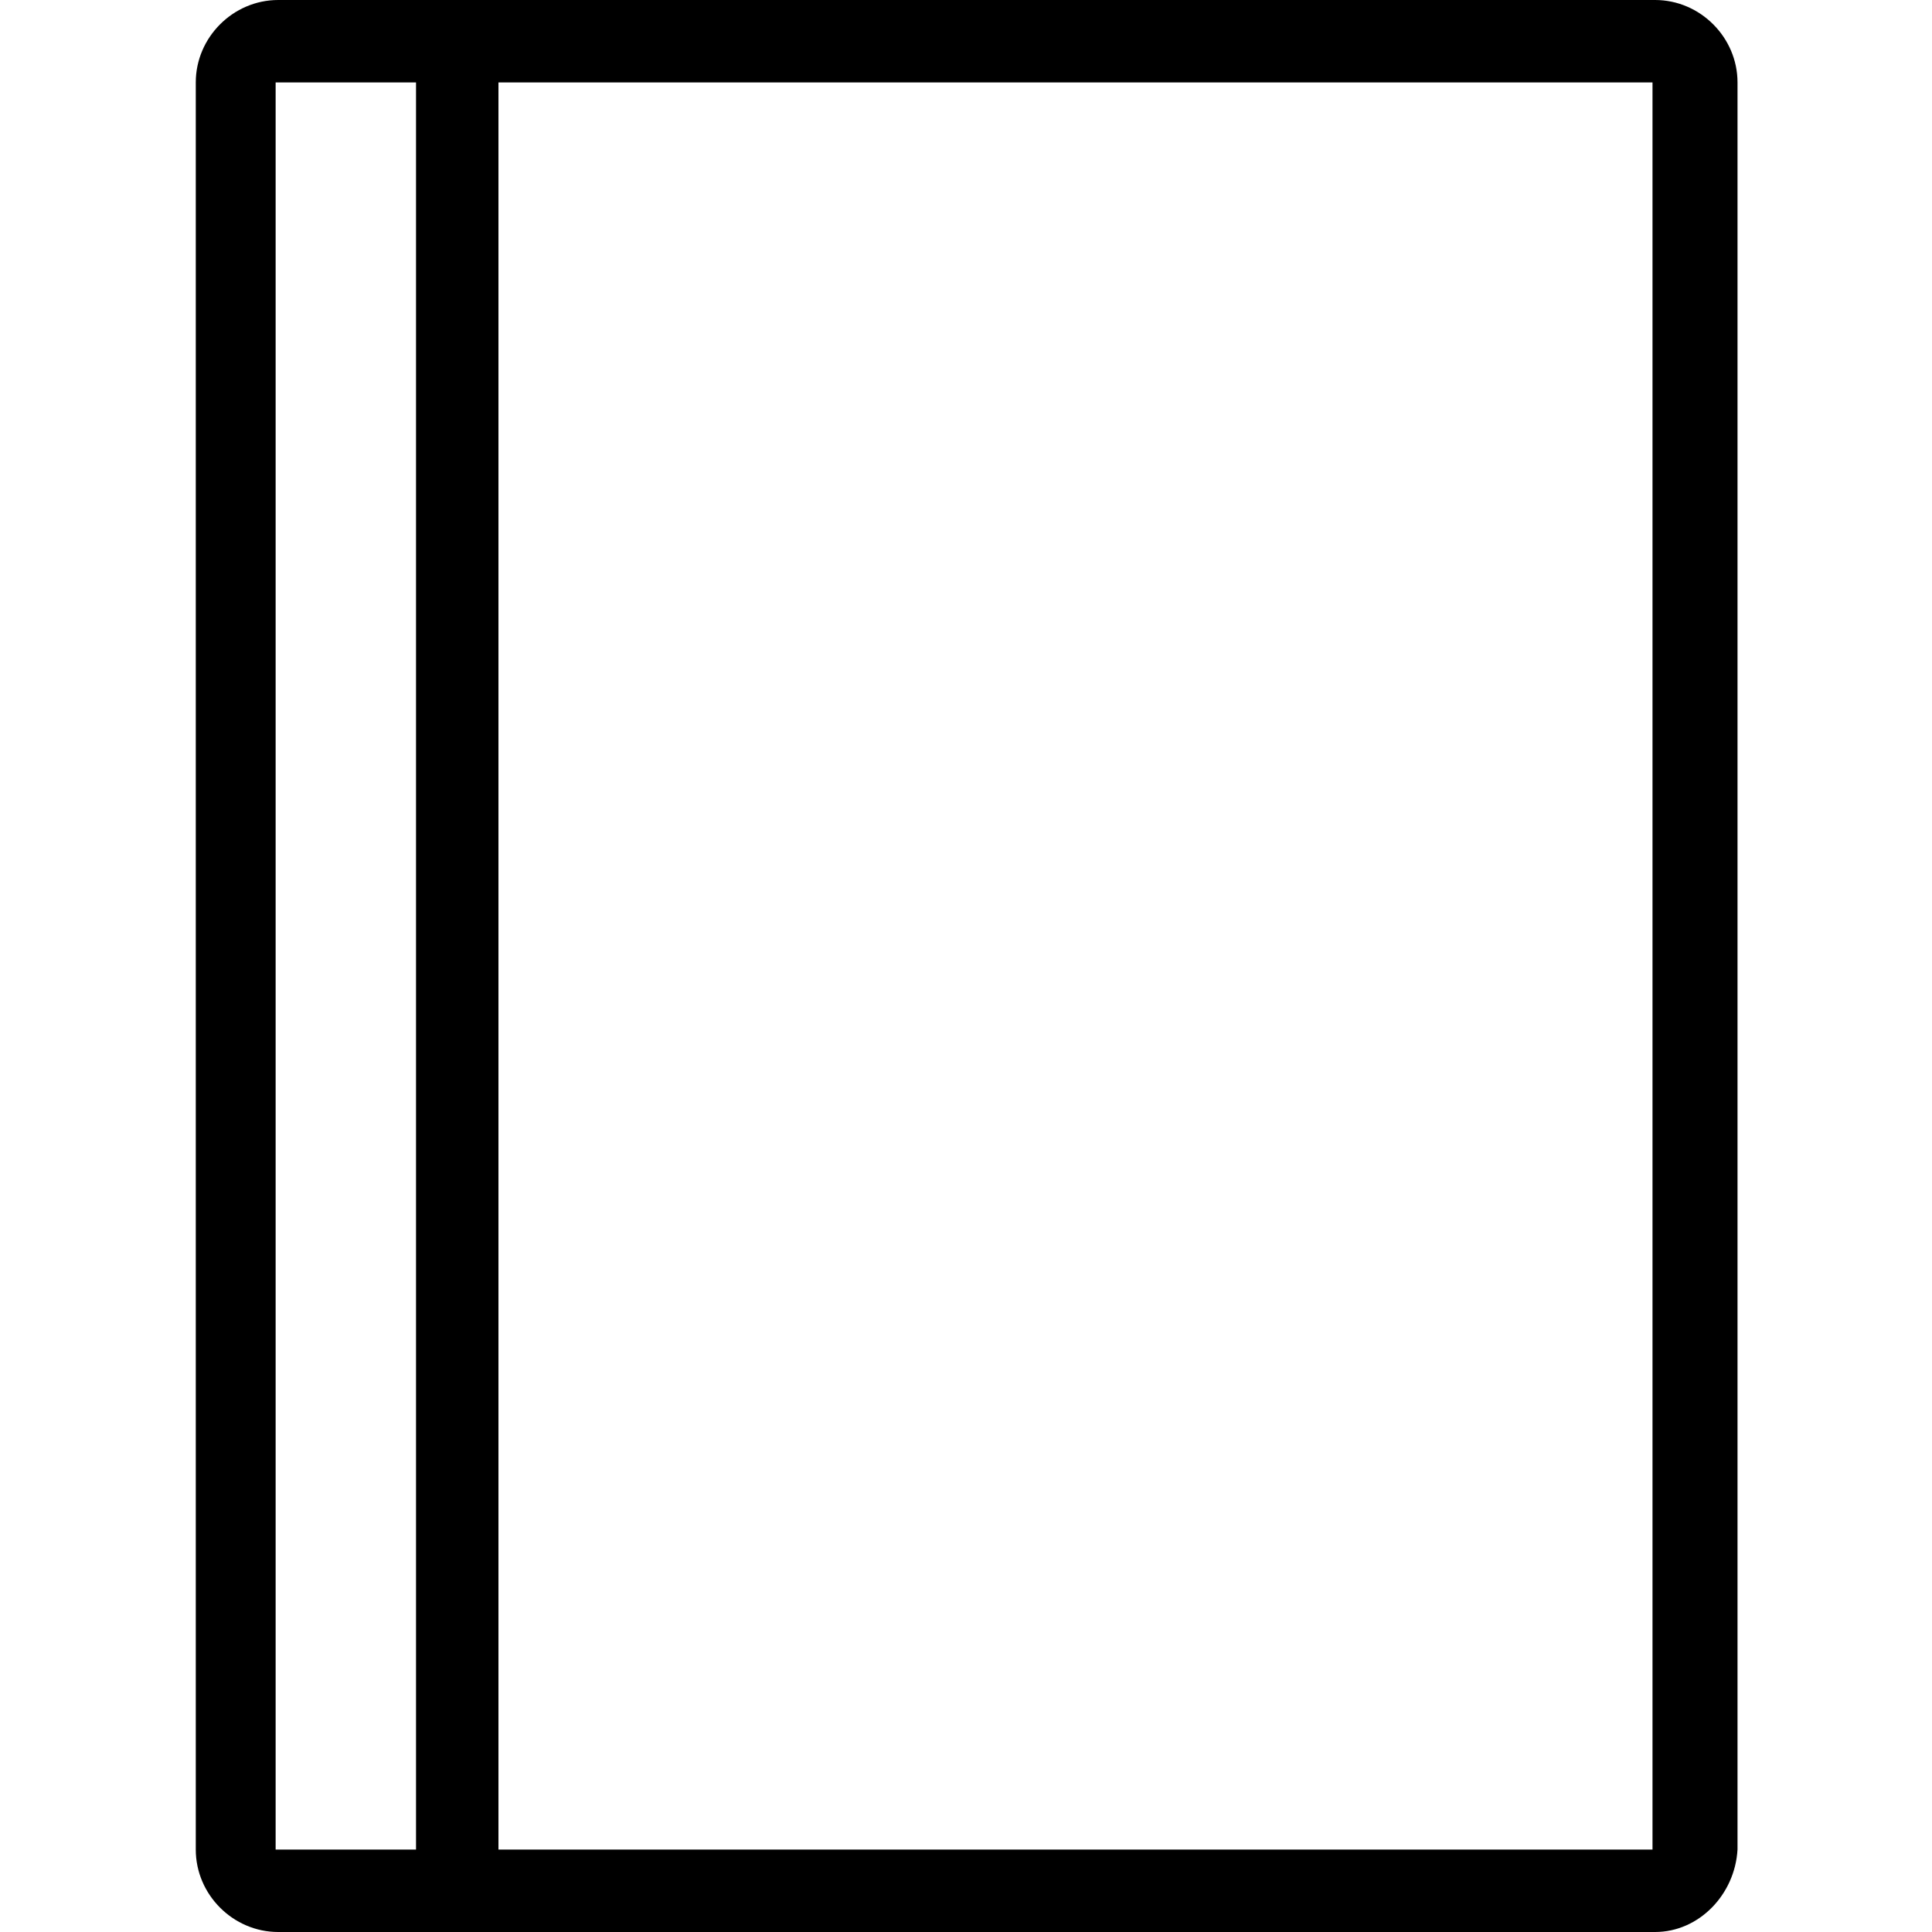
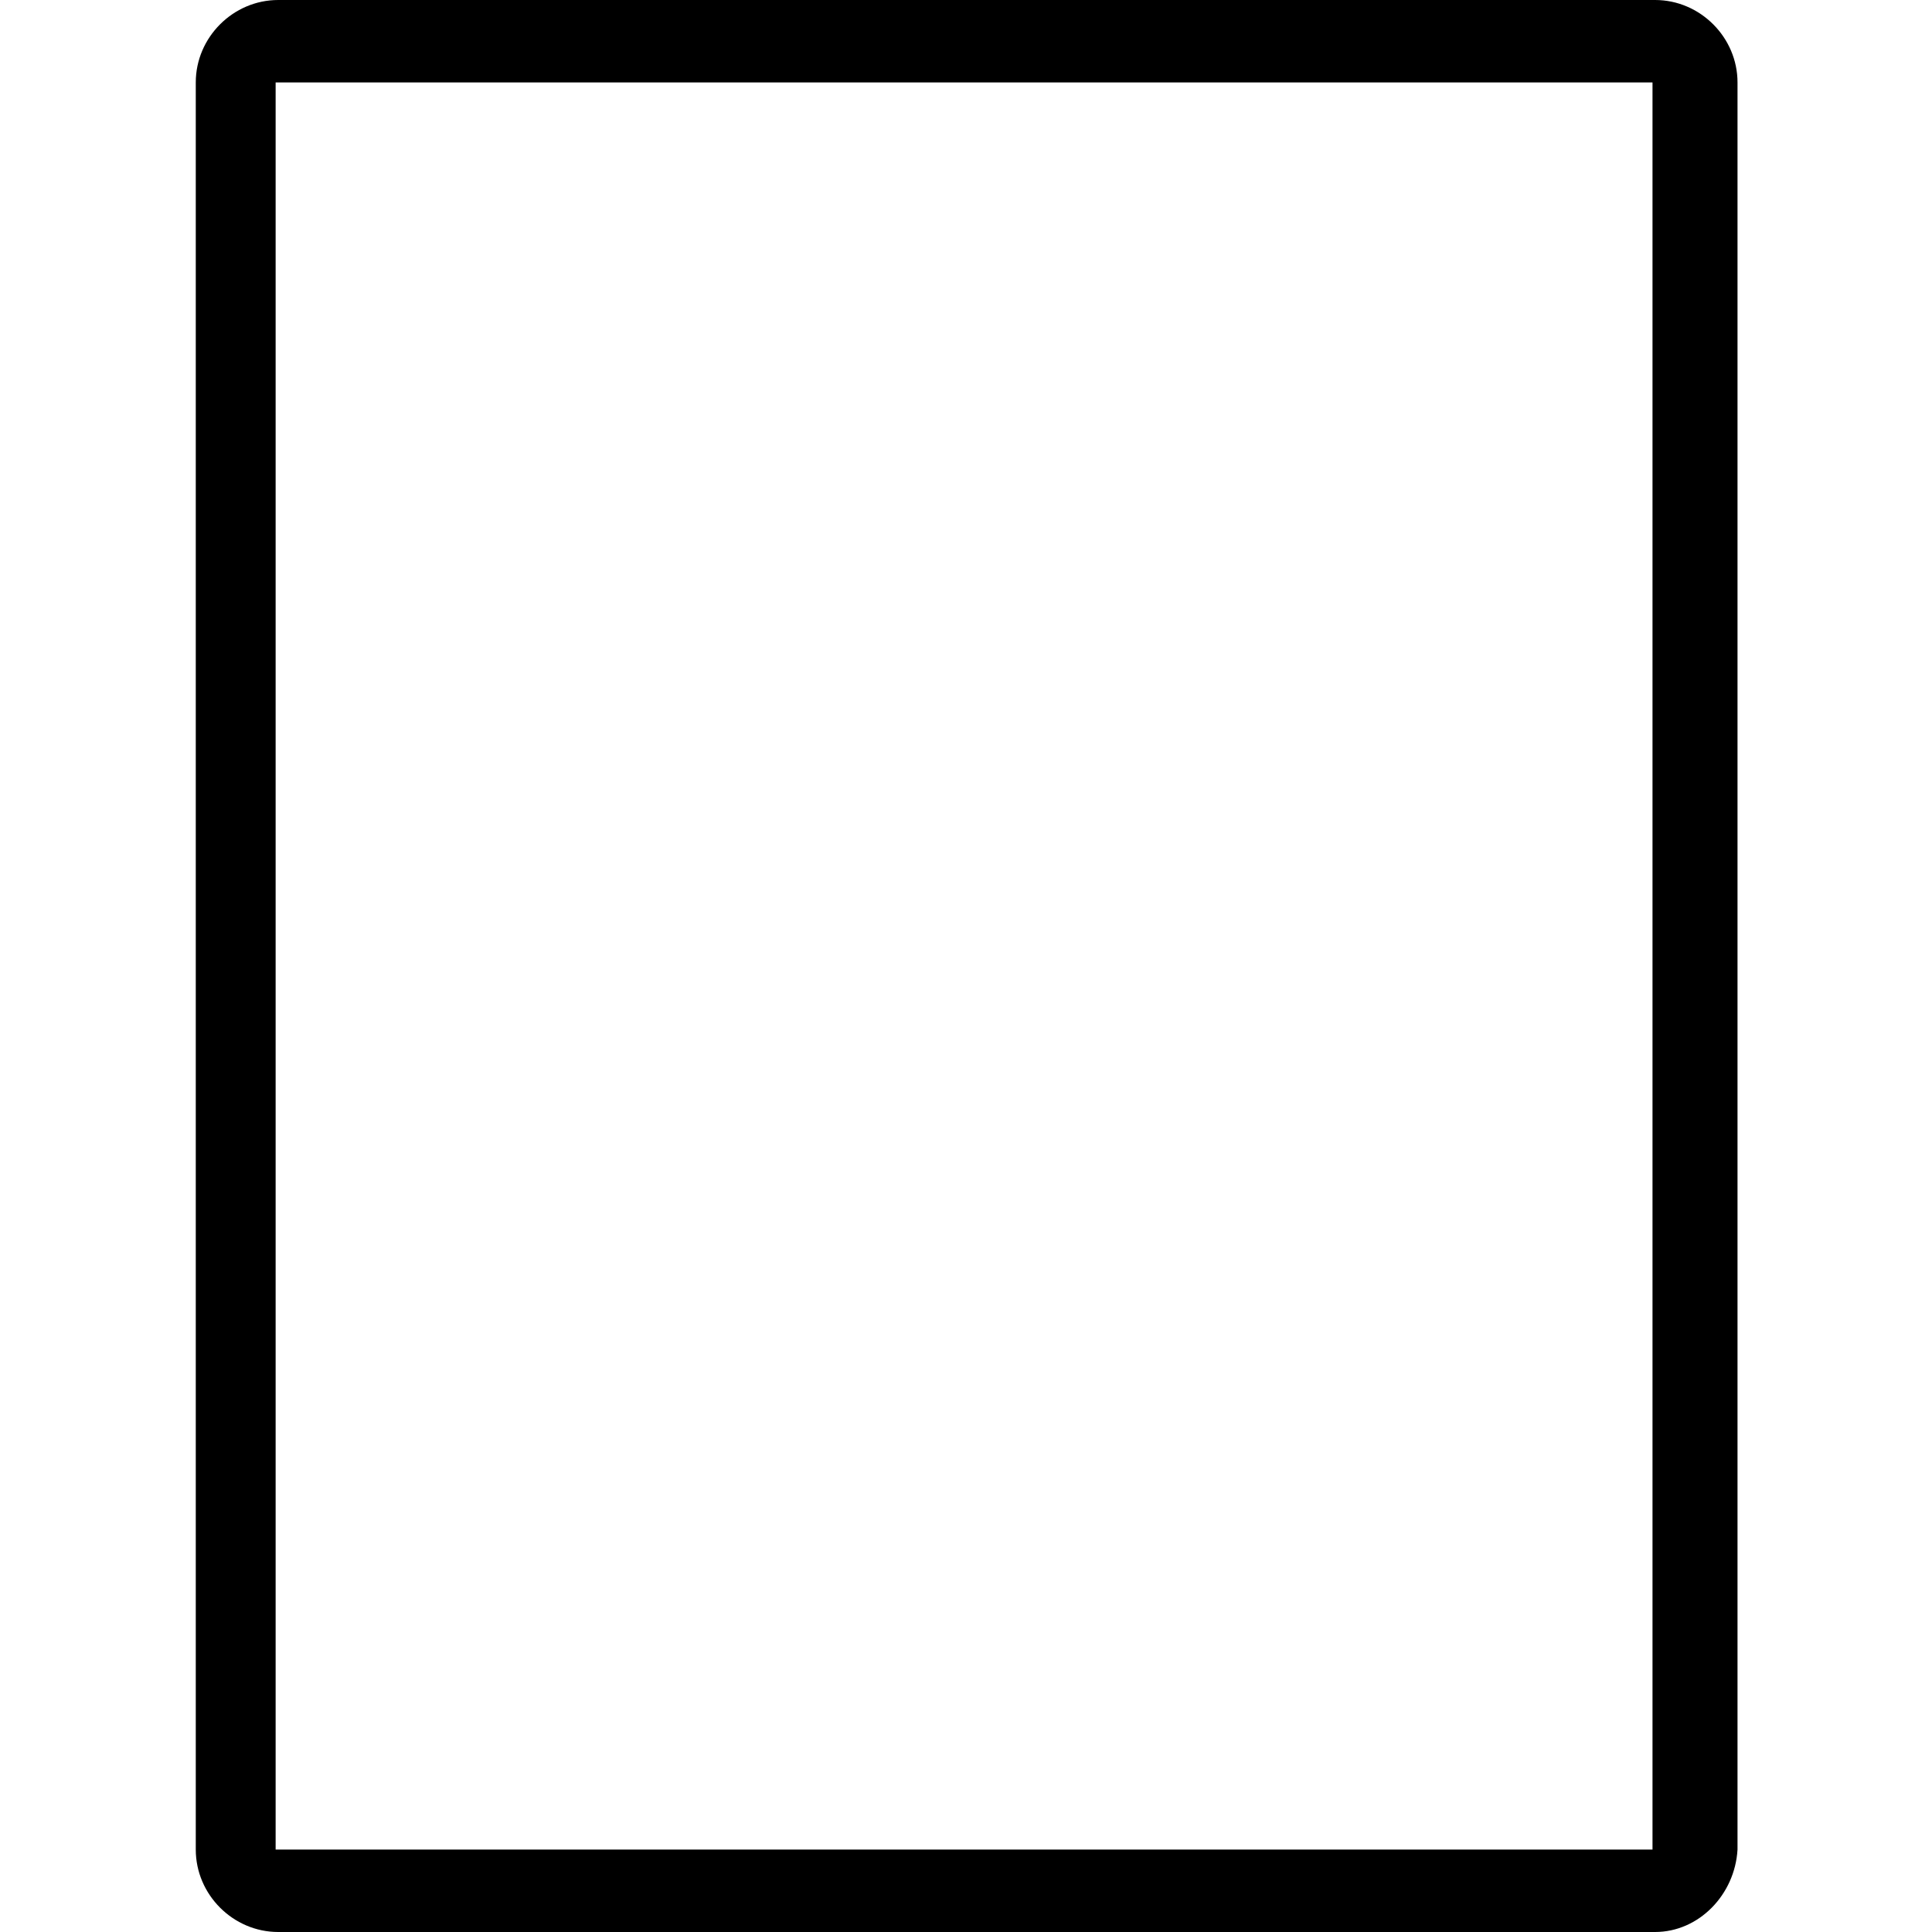
<svg xmlns="http://www.w3.org/2000/svg" version="1.1" id="Warstwa_1" x="0px" y="0px" viewBox="0 0 150 150" style="enable-background:new 0 0 150 150;" xml:space="preserve">
  <g>
    <path d="M128.5,150H21.6c-3.5,0-6.4-2.9-6.4-6.4V6.4c0-3.5,2.9-6.4,6.4-6.4h106.9c3.5,0,6.4,2.9,6.4,6.4v137.2   C134.7,147.1,131.9,150,128.5,150z M128.3,6.4H21.4v137.2h106.9V6.4z" />
-     <rect x="32.3" y="3.2" width="6.4" height="143.3" />
  </g>
</svg>